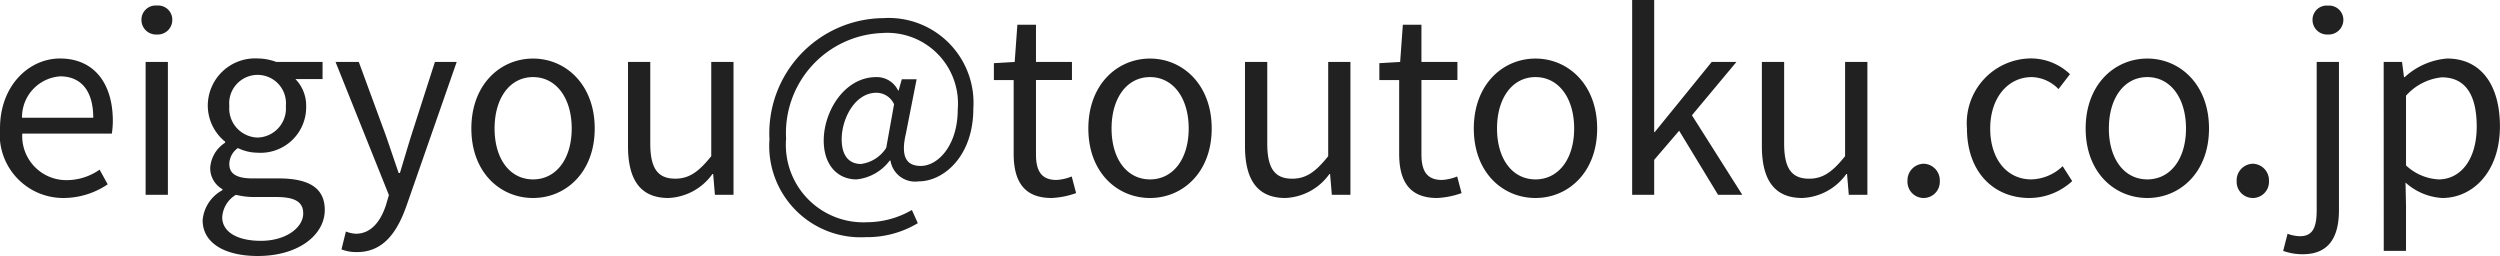
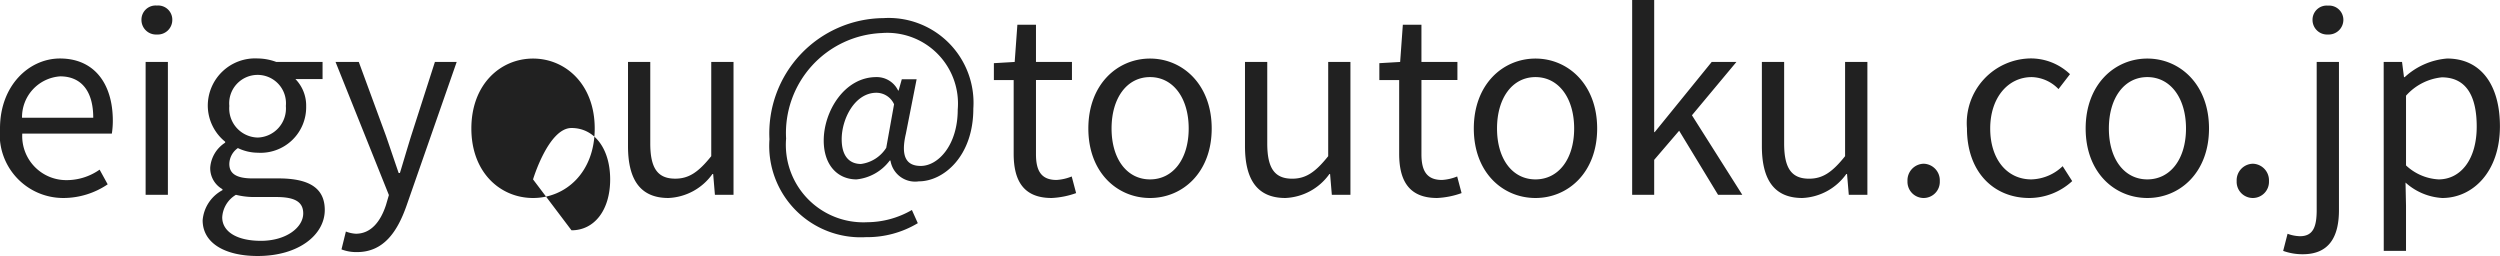
<svg xmlns="http://www.w3.org/2000/svg" height="14.644" viewBox="0 0 143.01 14.644" width="143.01">
-   <path d="m4.354.182a4.525 4.525 0 0 0 2.52-.782l-.462-.84a3.277 3.277 0 0 1 -1.9.6 2.519 2.519 0 0 1 -2.524-2.66h5.124a4.974 4.974 0 0 0 .056-.728c0-2.17-1.092-3.57-3.024-3.57-1.764 0-3.43 1.54-3.43 4a3.633 3.633 0 0 0 3.64 3.98zm-2.38-4.592a2.339 2.339 0 0 1 2.184-2.366c1.19 0 1.89.826 1.89 2.366zm7.07 4.41h1.274v-7.6h-1.274zm.644-9.17a.833.833 0 0 0 .882-.83.809.809 0 0 0 -.882-.826.809.809 0 0 0 -.882.826.833.833 0 0 0 .882.83zm5.768 12.67c2.352 0 3.836-1.218 3.836-2.632 0-1.246-.882-1.806-2.646-1.806h-1.484c-1.022 0-1.33-.336-1.33-.826a1.132 1.132 0 0 1 .49-.91 2.644 2.644 0 0 0 1.134.266 2.607 2.607 0 0 0 2.772-2.646 2.171 2.171 0 0 0 -.616-1.568h1.554v-.978h-2.646a3.136 3.136 0 0 0 -1.064-.2 2.708 2.708 0 0 0 -2.856 2.718 2.669 2.669 0 0 0 .994 2.044v.056a1.855 1.855 0 0 0 -.854 1.414 1.375 1.375 0 0 0 .7 1.246v.056a2.152 2.152 0 0 0 -1.134 1.722c0 1.316 1.288 2.044 3.15 2.044zm0-6.776a1.666 1.666 0 0 1 -1.624-1.806 1.625 1.625 0 0 1 1.624-1.778 1.623 1.623 0 0 1 1.61 1.778 1.664 1.664 0 0 1 -1.61 1.806zm.182 5.908c-1.386 0-2.212-.532-2.212-1.344a1.6 1.6 0 0 1 .784-1.288 4.276 4.276 0 0 0 .98.126h1.316c1.008 0 1.554.238 1.554.938 0 .798-.966 1.568-2.422 1.568zm5.5.644c1.512 0 2.3-1.148 2.828-2.646l2.872-8.23h-1.246l-1.358 4.226c-.21.672-.434 1.442-.644 2.128h-.07c-.238-.686-.5-1.47-.728-2.128l-1.554-4.226h-1.33l3.052 7.614-.168.574c-.308.938-.854 1.638-1.722 1.638a1.817 1.817 0 0 1 -.57-.126l-.252 1.022a2.34 2.34 0 0 0 .892.154zm10.068-3.094c1.862 0 3.528-1.456 3.528-3.976s-1.666-4-3.528-4-3.528 1.47-3.528 4 1.666 3.976 3.528 3.976zm0-1.064c-1.316 0-2.2-1.162-2.2-2.912s.882-2.94 2.2-2.94 2.212 1.19 2.212 2.94-.896 2.912-2.212 2.912zm7.742 1.064a3.261 3.261 0 0 0 2.52-1.372h.042l.1 1.19h1.064v-7.6h-1.274v5.39c-.73.91-1.276 1.286-2.06 1.286-1.008 0-1.428-.6-1.428-2.016v-4.66h-1.274v4.816c0 1.93.714 2.966 2.31 2.966zm11.3 2.24a5.622 5.622 0 0 0 2.968-.8l-.338-.754a5.158 5.158 0 0 1 -2.548.7 4.432 4.432 0 0 1 -4.648-4.788 5.723 5.723 0 0 1 5.474-6.034 4.046 4.046 0 0 1 4.344 4.382c0 2.03-1.12 3.22-2.114 3.22-.854 0-1.148-.574-.854-1.834l.616-3.122h-.848l-.182.644h-.028a1.354 1.354 0 0 0 -1.246-.77c-1.834 0-3.01 1.974-3.01 3.626 0 1.428.812 2.226 1.876 2.226a2.711 2.711 0 0 0 1.9-1.078h.042a1.427 1.427 0 0 0 1.618 1.19c1.414 0 3.122-1.428 3.122-4.158a4.854 4.854 0 0 0 -5.138-5.18 6.588 6.588 0 0 0 -6.524 6.93 5.23 5.23 0 0 0 5.516 5.6zm-.28-4.186c-.63 0-1.106-.406-1.106-1.414 0-1.176.756-2.66 1.988-2.66a1.113 1.113 0 0 1 1.008.658l-.448 2.492a2.025 2.025 0 0 1 -1.444.924zm10.904 1.946a4.786 4.786 0 0 0 1.4-.28l-.252-.952a2.693 2.693 0 0 1 -.868.2c-.882 0-1.176-.532-1.176-1.47v-4.246h2.058v-1.034h-2.058v-2.13h-1.064l-.154 2.13-1.19.07v.966h1.132v4.214c0 1.524.548 2.532 2.172 2.532zm5.628 0c1.862 0 3.528-1.456 3.528-3.976s-1.666-4-3.528-4-3.528 1.47-3.528 4 1.666 3.976 3.528 3.976zm0-1.064c-1.316 0-2.2-1.162-2.2-2.912s.882-2.94 2.2-2.94 2.212 1.19 2.212 2.94-.896 2.912-2.212 2.912zm7.742 1.064a3.261 3.261 0 0 0 2.52-1.372h.038l.1 1.19h1.064v-7.6h-1.272v5.39c-.728.91-1.274 1.288-2.058 1.288-1.008 0-1.428-.6-1.428-2.016v-4.662h-1.274v4.816c0 1.93.714 2.966 2.31 2.966zm8.68 0a4.786 4.786 0 0 0 1.4-.28l-.252-.952a2.693 2.693 0 0 1 -.868.2c-.882 0-1.176-.532-1.176-1.47v-4.246h2.058v-1.034h-2.058v-2.13h-1.064l-.154 2.13-1.19.07v.966h1.134v4.214c0 1.524.548 2.532 2.17 2.532zm5.628 0c1.862 0 3.528-1.456 3.528-3.976s-1.666-4-3.528-4-3.528 1.47-3.528 4 1.666 3.976 3.528 3.976zm0-1.064c-1.316 0-2.2-1.162-2.2-2.912s.882-2.94 2.2-2.94 2.212 1.19 2.212 2.94-.896 2.912-2.212 2.912zm5.53.882h1.26v-2l1.428-1.666 2.226 3.666h1.386l-2.88-4.55 2.544-3.05h-1.414l-3.262 4.016h-.028v-7.56h-1.26zm9.73.182a3.261 3.261 0 0 0 2.52-1.372h.042l.1 1.19h1.064v-7.6h-1.276v5.39c-.728.91-1.274 1.288-2.058 1.288-1.008 0-1.428-.6-1.428-2.016v-4.662h-1.274v4.816c0 1.93.714 2.966 2.31 2.966zm6.944 0a.925.925 0 0 0 .924-.966.949.949 0 0 0 -.924-.994.949.949 0 0 0 -.924.994.925.925 0 0 0 .924.966zm6.048 0a3.625 3.625 0 0 0 2.45-.966l-.546-.854a2.68 2.68 0 0 1 -1.792.756c-1.4 0-2.352-1.162-2.352-2.912s1.008-2.94 2.38-2.94a2.207 2.207 0 0 1 1.526.686l.658-.854a3.25 3.25 0 0 0 -2.226-.9 3.7 3.7 0 0 0 -3.668 4c0 2.528 1.554 3.984 3.568 3.984zm6.748 0c1.862 0 3.528-1.456 3.528-3.976s-1.666-4-3.528-4-3.528 1.47-3.528 4 1.666 3.976 3.528 3.976zm0-1.064c-1.316 0-2.2-1.162-2.2-2.912s.882-2.94 2.2-2.94 2.212 1.19 2.212 2.94-.896 2.912-2.212 2.912zm6.034 1.064a.925.925 0 0 0 .924-.966.949.949 0 0 0 -.924-.994.949.949 0 0 0 -.924.994.925.925 0 0 0 .924.966zm2.856 3.218c1.5 0 2.072-.98 2.072-2.534v-8.466h-1.274v8.468c0 .924-.182 1.5-.952 1.5a2.156 2.156 0 0 1 -.714-.14l-.252.98a3.287 3.287 0 0 0 1.12.192zm1.442-12.57a.841.841 0 0 0 .882-.826.816.816 0 0 0 -.882-.826.809.809 0 0 0 -.882.822.833.833 0 0 0 .882.83zm3.192 12.376h1.274v-2.576l-.028-1.33a3.43 3.43 0 0 0 2.1.882c1.75 0 3.3-1.5 3.3-4.1 0-2.338-1.064-3.878-3.024-3.878a4.054 4.054 0 0 0 -2.422 1.064h-.042l-.112-.868h-1.05zm3.136-4.088a2.946 2.946 0 0 1 -1.862-.8v-3.988a3.169 3.169 0 0 1 2.044-1.05c1.442 0 2 1.134 2 2.814.002 1.89-.922 3.024-2.182 3.024z" fill="#212121" transform="translate(-.714 11.144)" />
+   <path d="m4.354.182a4.525 4.525 0 0 0 2.52-.782l-.462-.84a3.277 3.277 0 0 1 -1.9.6 2.519 2.519 0 0 1 -2.524-2.66h5.124a4.974 4.974 0 0 0 .056-.728c0-2.17-1.092-3.57-3.024-3.57-1.764 0-3.43 1.54-3.43 4a3.633 3.633 0 0 0 3.64 3.98zm-2.38-4.592a2.339 2.339 0 0 1 2.184-2.366c1.19 0 1.89.826 1.89 2.366zm7.07 4.41h1.274v-7.6h-1.274zm.644-9.17a.833.833 0 0 0 .882-.83.809.809 0 0 0 -.882-.826.809.809 0 0 0 -.882.826.833.833 0 0 0 .882.83zm5.768 12.67c2.352 0 3.836-1.218 3.836-2.632 0-1.246-.882-1.806-2.646-1.806h-1.484c-1.022 0-1.33-.336-1.33-.826a1.132 1.132 0 0 1 .49-.91 2.644 2.644 0 0 0 1.134.266 2.607 2.607 0 0 0 2.772-2.646 2.171 2.171 0 0 0 -.616-1.568h1.554v-.978h-2.646a3.136 3.136 0 0 0 -1.064-.2 2.708 2.708 0 0 0 -2.856 2.718 2.669 2.669 0 0 0 .994 2.044v.056a1.855 1.855 0 0 0 -.854 1.414 1.375 1.375 0 0 0 .7 1.246v.056a2.152 2.152 0 0 0 -1.134 1.722c0 1.316 1.288 2.044 3.15 2.044zm0-6.776a1.666 1.666 0 0 1 -1.624-1.806 1.625 1.625 0 0 1 1.624-1.778 1.623 1.623 0 0 1 1.61 1.778 1.664 1.664 0 0 1 -1.61 1.806zm.182 5.908c-1.386 0-2.212-.532-2.212-1.344a1.6 1.6 0 0 1 .784-1.288 4.276 4.276 0 0 0 .98.126h1.316c1.008 0 1.554.238 1.554.938 0 .798-.966 1.568-2.422 1.568zm5.5.644c1.512 0 2.3-1.148 2.828-2.646l2.872-8.23h-1.246l-1.358 4.226c-.21.672-.434 1.442-.644 2.128h-.07c-.238-.686-.5-1.47-.728-2.128l-1.554-4.226h-1.33l3.052 7.614-.168.574c-.308.938-.854 1.638-1.722 1.638a1.817 1.817 0 0 1 -.57-.126l-.252 1.022a2.34 2.34 0 0 0 .892.154zm10.068-3.094c1.862 0 3.528-1.456 3.528-3.976s-1.666-4-3.528-4-3.528 1.47-3.528 4 1.666 3.976 3.528 3.976zm0-1.064s.882-2.94 2.2-2.94 2.212 1.19 2.212 2.94-.896 2.912-2.212 2.912zm7.742 1.064a3.261 3.261 0 0 0 2.52-1.372h.042l.1 1.19h1.064v-7.6h-1.274v5.39c-.73.91-1.276 1.286-2.06 1.286-1.008 0-1.428-.6-1.428-2.016v-4.66h-1.274v4.816c0 1.93.714 2.966 2.31 2.966zm11.3 2.24a5.622 5.622 0 0 0 2.968-.8l-.338-.754a5.158 5.158 0 0 1 -2.548.7 4.432 4.432 0 0 1 -4.648-4.788 5.723 5.723 0 0 1 5.474-6.034 4.046 4.046 0 0 1 4.344 4.382c0 2.03-1.12 3.22-2.114 3.22-.854 0-1.148-.574-.854-1.834l.616-3.122h-.848l-.182.644h-.028a1.354 1.354 0 0 0 -1.246-.77c-1.834 0-3.01 1.974-3.01 3.626 0 1.428.812 2.226 1.876 2.226a2.711 2.711 0 0 0 1.9-1.078h.042a1.427 1.427 0 0 0 1.618 1.19c1.414 0 3.122-1.428 3.122-4.158a4.854 4.854 0 0 0 -5.138-5.18 6.588 6.588 0 0 0 -6.524 6.93 5.23 5.23 0 0 0 5.516 5.6zm-.28-4.186c-.63 0-1.106-.406-1.106-1.414 0-1.176.756-2.66 1.988-2.66a1.113 1.113 0 0 1 1.008.658l-.448 2.492a2.025 2.025 0 0 1 -1.444.924zm10.904 1.946a4.786 4.786 0 0 0 1.4-.28l-.252-.952a2.693 2.693 0 0 1 -.868.2c-.882 0-1.176-.532-1.176-1.47v-4.246h2.058v-1.034h-2.058v-2.13h-1.064l-.154 2.13-1.19.07v.966h1.132v4.214c0 1.524.548 2.532 2.172 2.532zm5.628 0c1.862 0 3.528-1.456 3.528-3.976s-1.666-4-3.528-4-3.528 1.47-3.528 4 1.666 3.976 3.528 3.976zm0-1.064c-1.316 0-2.2-1.162-2.2-2.912s.882-2.94 2.2-2.94 2.212 1.19 2.212 2.94-.896 2.912-2.212 2.912zm7.742 1.064a3.261 3.261 0 0 0 2.52-1.372h.038l.1 1.19h1.064v-7.6h-1.272v5.39c-.728.91-1.274 1.288-2.058 1.288-1.008 0-1.428-.6-1.428-2.016v-4.662h-1.274v4.816c0 1.93.714 2.966 2.31 2.966zm8.68 0a4.786 4.786 0 0 0 1.4-.28l-.252-.952a2.693 2.693 0 0 1 -.868.2c-.882 0-1.176-.532-1.176-1.47v-4.246h2.058v-1.034h-2.058v-2.13h-1.064l-.154 2.13-1.19.07v.966h1.134v4.214c0 1.524.548 2.532 2.17 2.532zm5.628 0c1.862 0 3.528-1.456 3.528-3.976s-1.666-4-3.528-4-3.528 1.47-3.528 4 1.666 3.976 3.528 3.976zm0-1.064c-1.316 0-2.2-1.162-2.2-2.912s.882-2.94 2.2-2.94 2.212 1.19 2.212 2.94-.896 2.912-2.212 2.912zm5.53.882h1.26v-2l1.428-1.666 2.226 3.666h1.386l-2.88-4.55 2.544-3.05h-1.414l-3.262 4.016h-.028v-7.56h-1.26zm9.73.182a3.261 3.261 0 0 0 2.52-1.372h.042l.1 1.19h1.064v-7.6h-1.276v5.39c-.728.91-1.274 1.288-2.058 1.288-1.008 0-1.428-.6-1.428-2.016v-4.662h-1.274v4.816c0 1.93.714 2.966 2.31 2.966zm6.944 0a.925.925 0 0 0 .924-.966.949.949 0 0 0 -.924-.994.949.949 0 0 0 -.924.994.925.925 0 0 0 .924.966zm6.048 0a3.625 3.625 0 0 0 2.45-.966l-.546-.854a2.68 2.68 0 0 1 -1.792.756c-1.4 0-2.352-1.162-2.352-2.912s1.008-2.94 2.38-2.94a2.207 2.207 0 0 1 1.526.686l.658-.854a3.25 3.25 0 0 0 -2.226-.9 3.7 3.7 0 0 0 -3.668 4c0 2.528 1.554 3.984 3.568 3.984zm6.748 0c1.862 0 3.528-1.456 3.528-3.976s-1.666-4-3.528-4-3.528 1.47-3.528 4 1.666 3.976 3.528 3.976zm0-1.064c-1.316 0-2.2-1.162-2.2-2.912s.882-2.94 2.2-2.94 2.212 1.19 2.212 2.94-.896 2.912-2.212 2.912zm6.034 1.064a.925.925 0 0 0 .924-.966.949.949 0 0 0 -.924-.994.949.949 0 0 0 -.924.994.925.925 0 0 0 .924.966zm2.856 3.218c1.5 0 2.072-.98 2.072-2.534v-8.466h-1.274v8.468c0 .924-.182 1.5-.952 1.5a2.156 2.156 0 0 1 -.714-.14l-.252.98a3.287 3.287 0 0 0 1.12.192zm1.442-12.57a.841.841 0 0 0 .882-.826.816.816 0 0 0 -.882-.826.809.809 0 0 0 -.882.822.833.833 0 0 0 .882.83zm3.192 12.376h1.274v-2.576l-.028-1.33a3.43 3.43 0 0 0 2.1.882c1.75 0 3.3-1.5 3.3-4.1 0-2.338-1.064-3.878-3.024-3.878a4.054 4.054 0 0 0 -2.422 1.064h-.042l-.112-.868h-1.05zm3.136-4.088a2.946 2.946 0 0 1 -1.862-.8v-3.988a3.169 3.169 0 0 1 2.044-1.05c1.442 0 2 1.134 2 2.814.002 1.89-.922 3.024-2.182 3.024z" fill="#212121" transform="translate(-.714 11.144)" />
</svg>